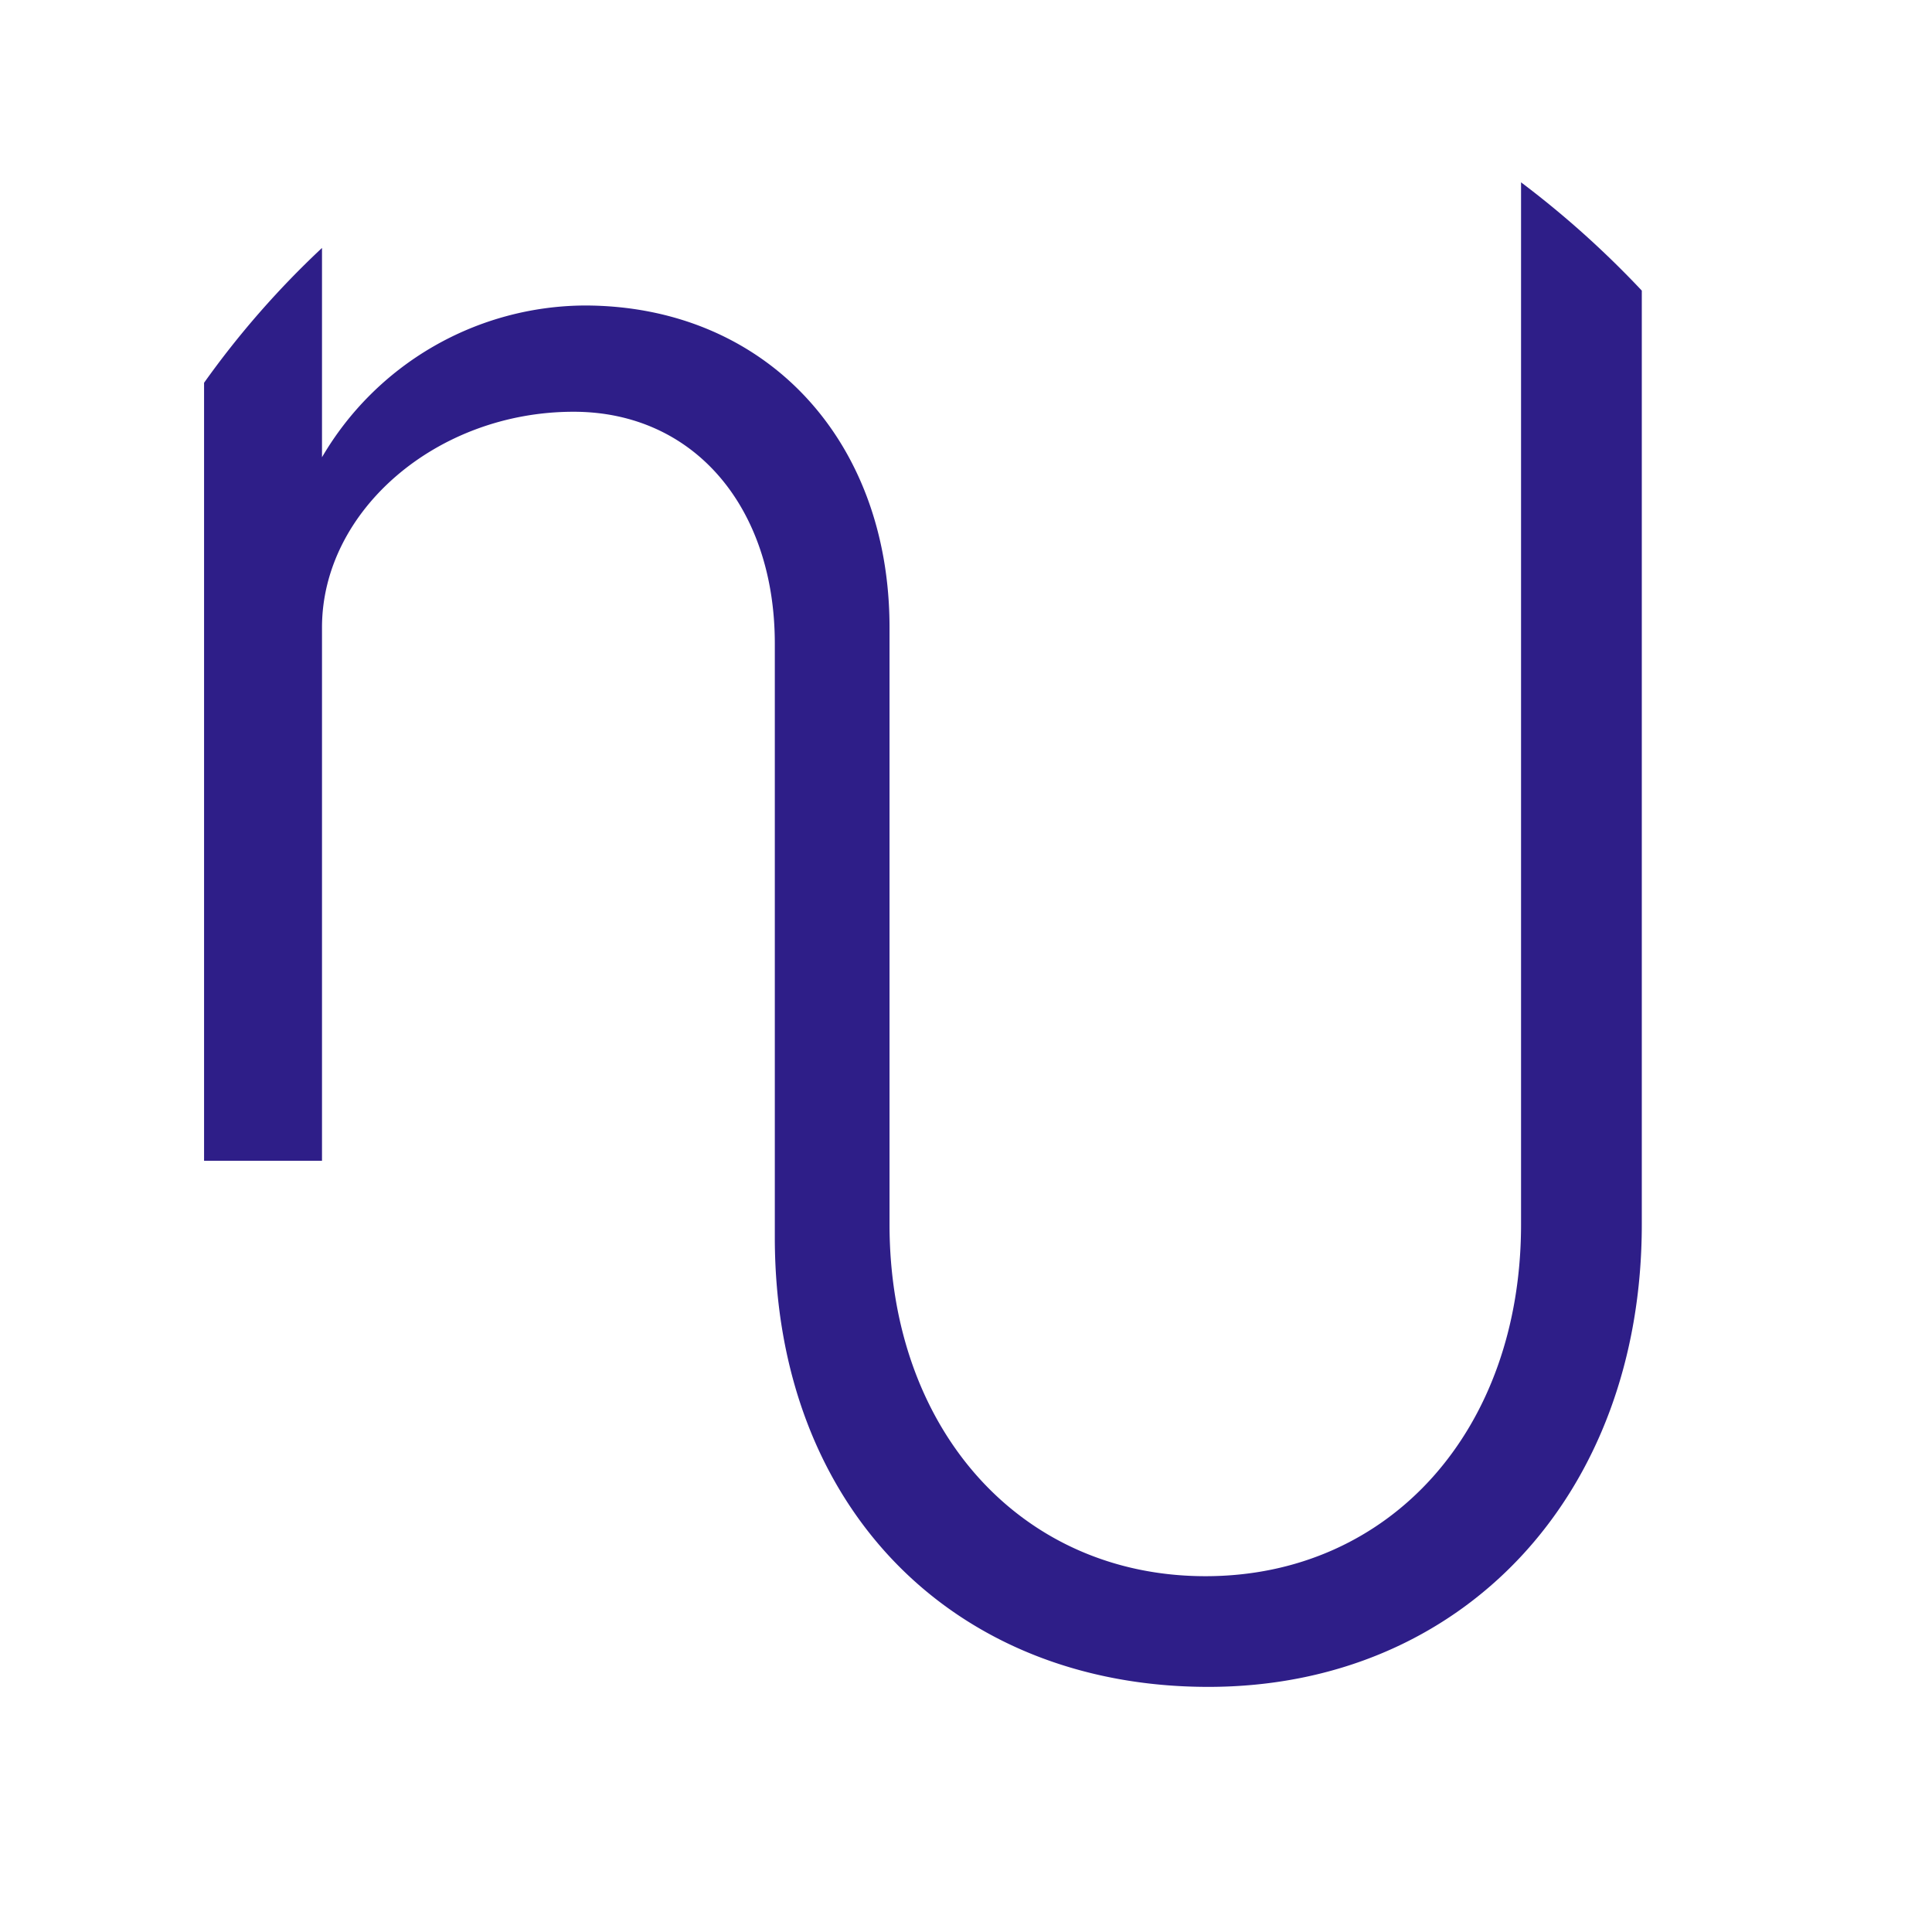
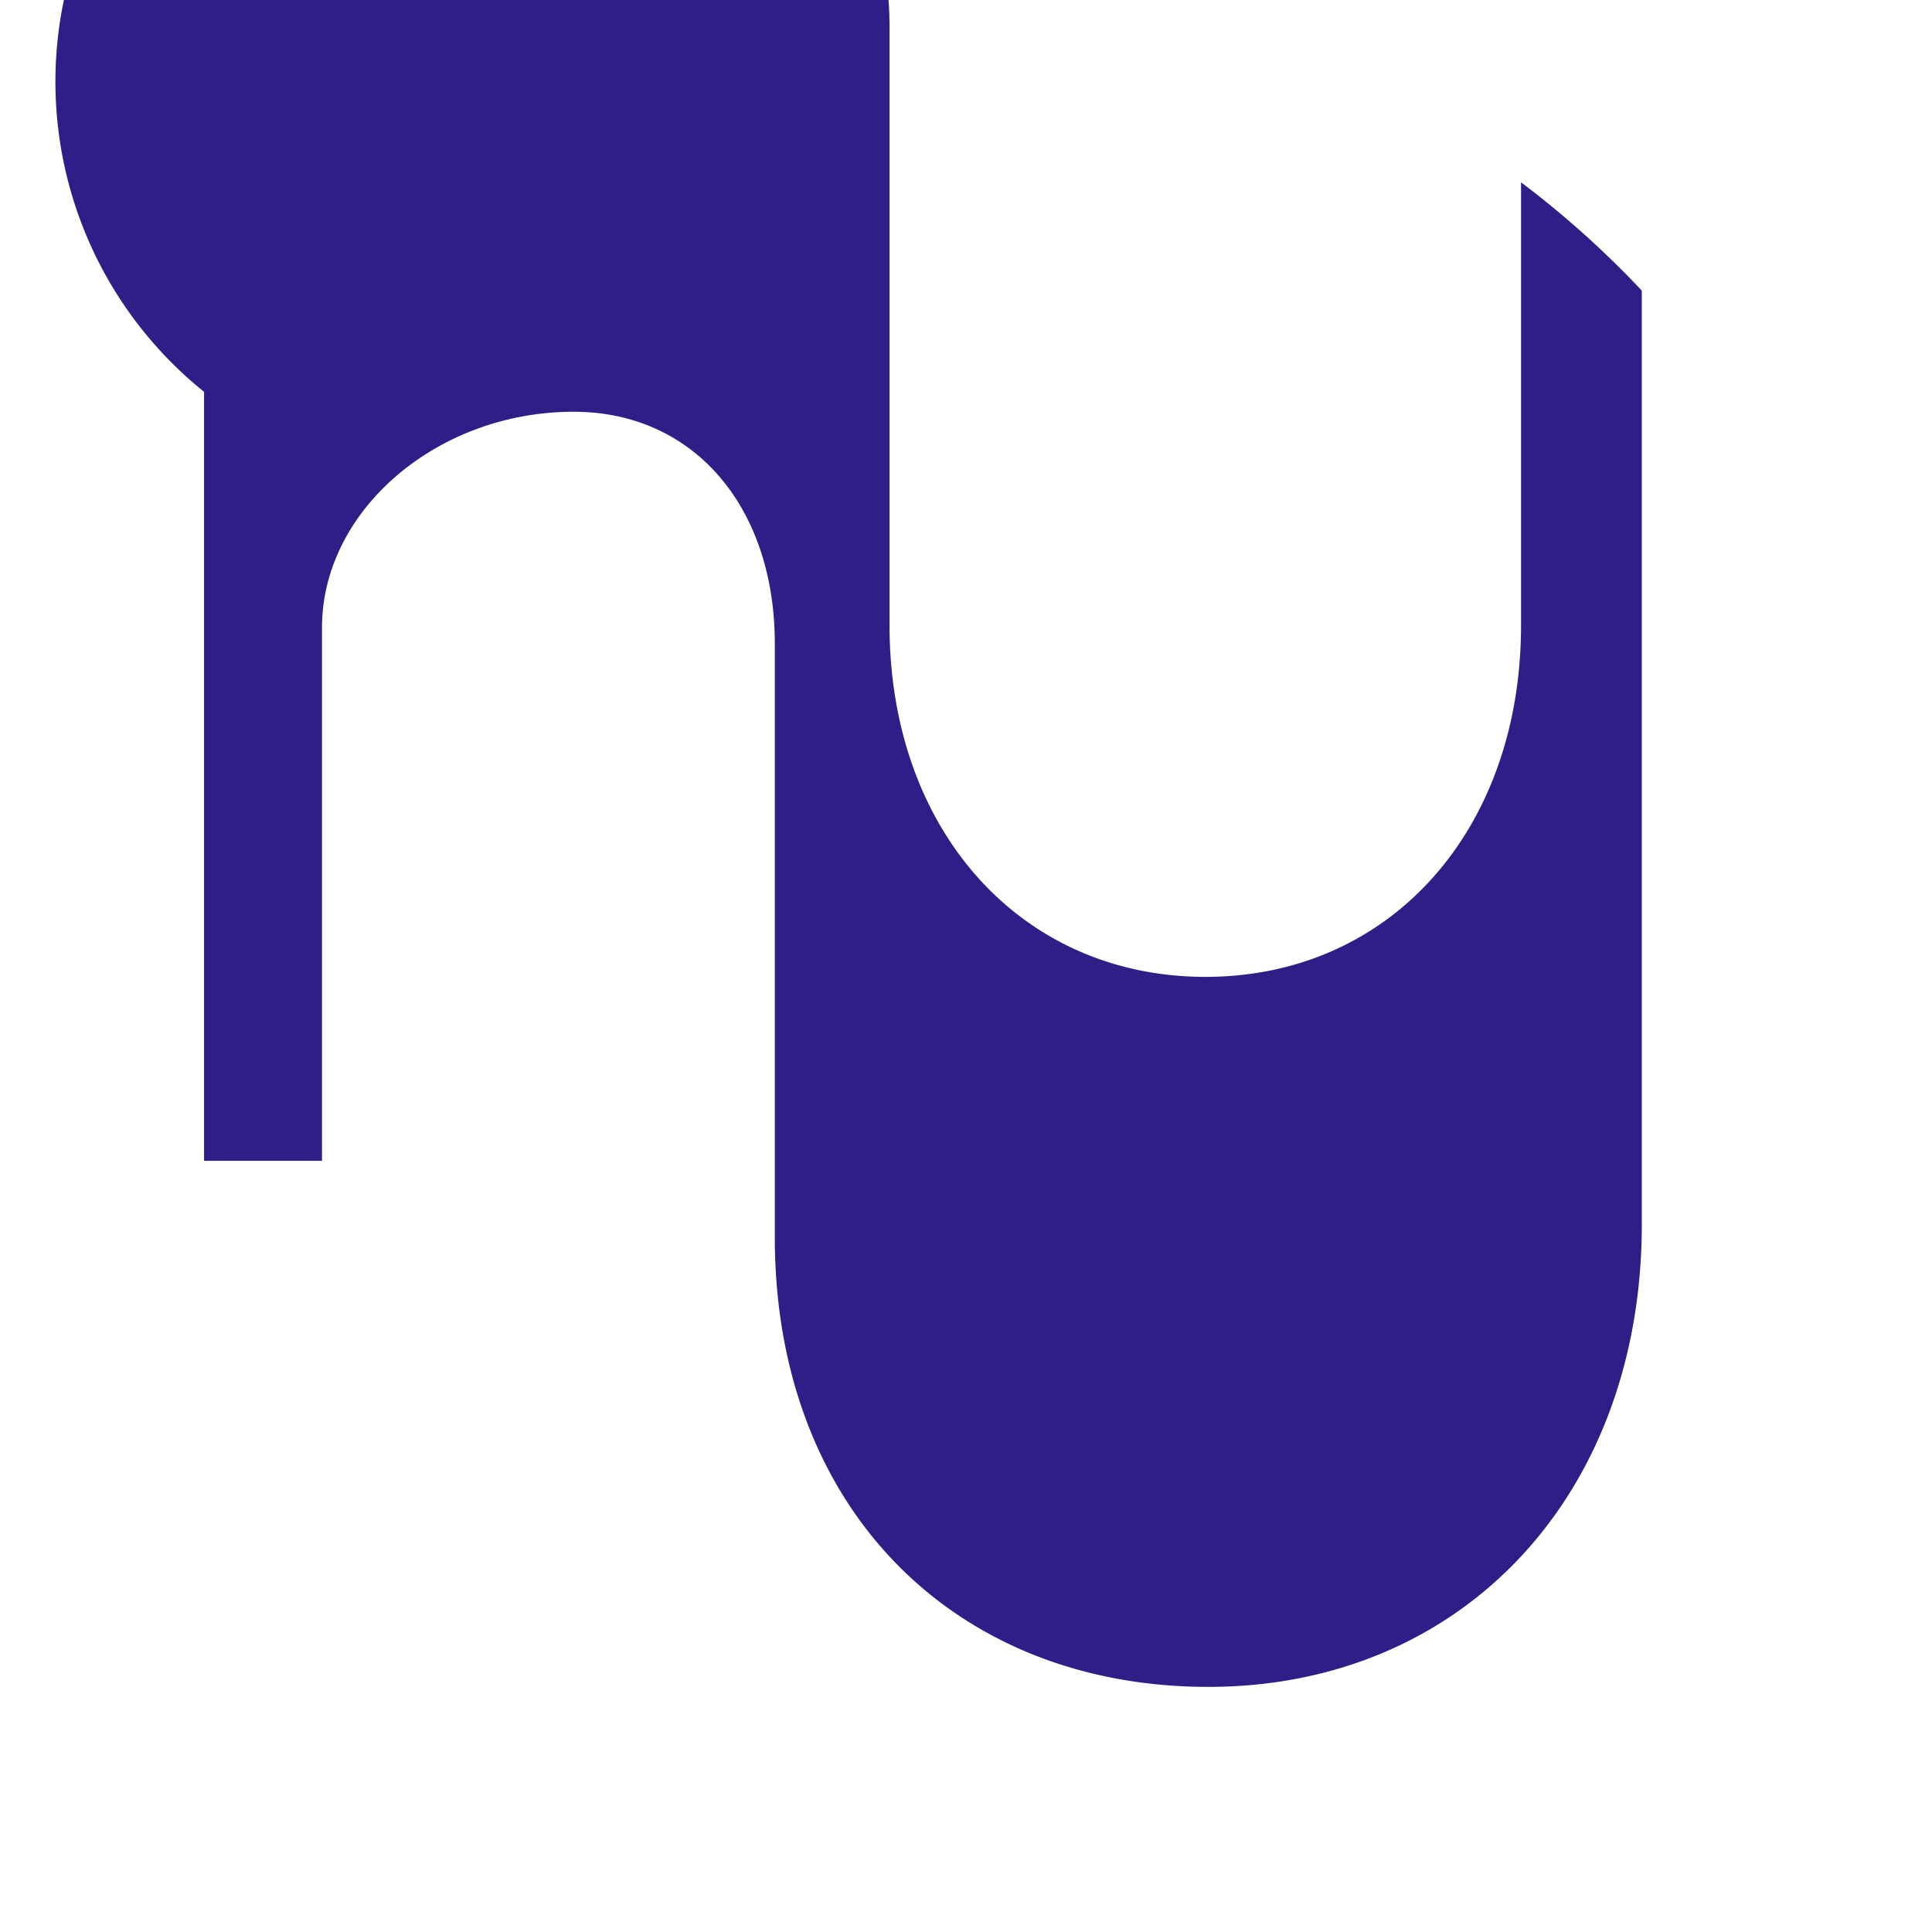
<svg xmlns="http://www.w3.org/2000/svg" id="Calque_1" data-name="Calque 1" viewBox="0 0 48 48">
  <defs>
    <style>.cls-1{fill:#2e1e88;}</style>
  </defs>
-   <path class="cls-1" d="M8,28.84V15.59c0-2.9,2.85-5.36,6.25-5.36,3,0,5,2.38,5,5.76v8.55h0v6.2c0,6.73,4.46,11.17,10.77,11.17s10.77-4.76,10.77-11.49V7.22a23.65,23.65,0,0,0-3-2.69c0,5.39,0,14.65,0,14.89v11c0,5.11-3.26,8.74-7.84,8.74s-7.85-3.63-7.85-8.74l0-14.83c0-4.71-3.13-8-7.58-8A7.61,7.61,0,0,0,8,11.36V6.16A22.27,22.27,0,0,0,5.07,9.51V28.84Z" />
+   <path class="cls-1" d="M8,28.84V15.59c0-2.9,2.85-5.36,6.25-5.36,3,0,5,2.38,5,5.76v8.55h0v6.2c0,6.73,4.46,11.17,10.77,11.17s10.77-4.76,10.77-11.49V7.22a23.65,23.65,0,0,0-3-2.69v11c0,5.11-3.26,8.74-7.84,8.74s-7.85-3.63-7.85-8.74l0-14.83c0-4.71-3.13-8-7.58-8A7.61,7.61,0,0,0,8,11.36V6.16A22.27,22.27,0,0,0,5.07,9.51V28.84Z" />
</svg>